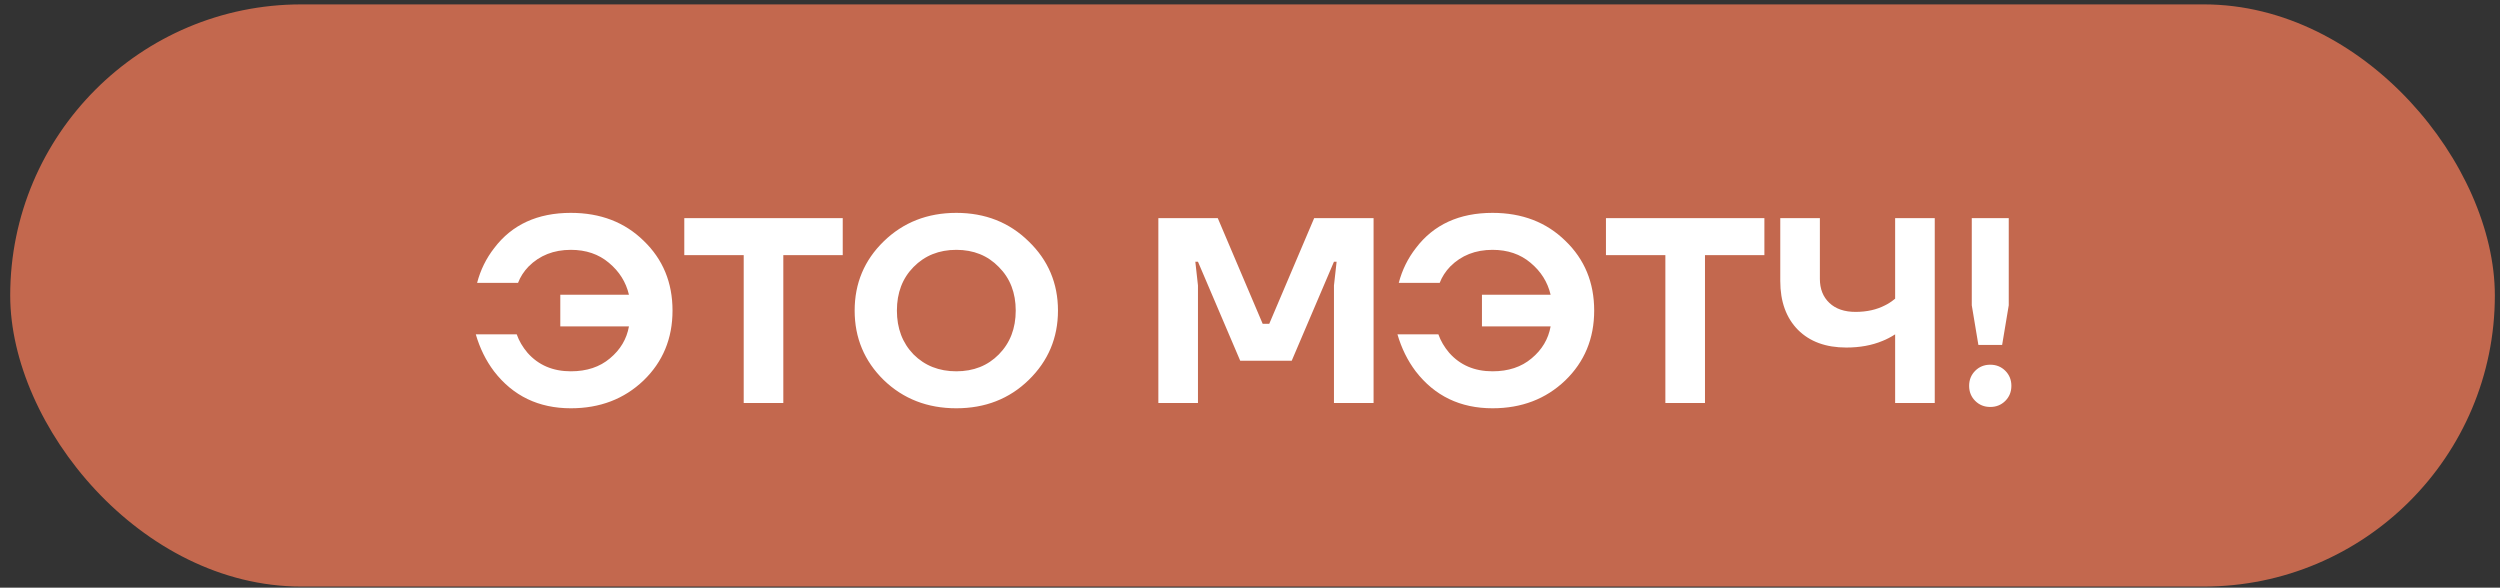
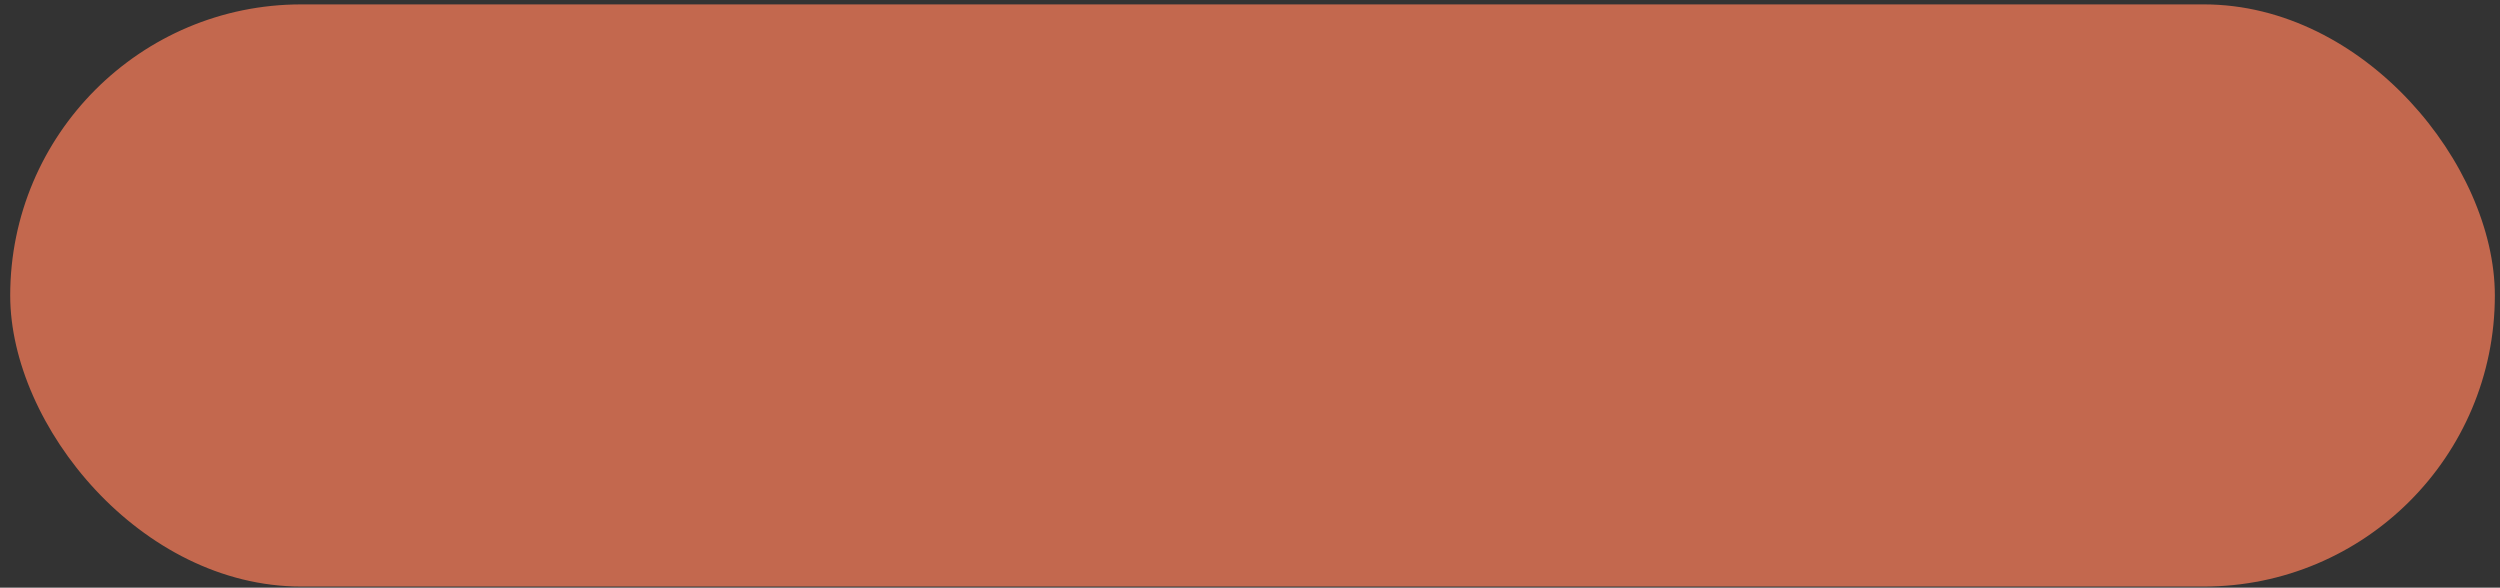
<svg xmlns="http://www.w3.org/2000/svg" width="251" height="59" viewBox="0 0 251 59" fill="none">
  <rect x="0" y="0" width="251" height="59" fill="#333333" stroke="none" />
  <rect x="1.025" y="0.441" width="249.458" height="58.449" rx="29.224" fill="#C3684E" />
-   <path d="M47.77 33.568H51.879C52.109 34.222 52.471 34.84 52.966 35.424C54.062 36.661 55.511 37.279 57.314 37.279C58.905 37.279 60.213 36.846 61.238 35.98C62.281 35.114 62.917 34.045 63.147 32.772H56.254V29.591H63.147C62.846 28.318 62.175 27.249 61.132 26.383C60.107 25.517 58.834 25.084 57.314 25.084C55.6 25.084 54.186 25.64 53.072 26.754C52.595 27.249 52.241 27.797 52.012 28.398H47.902C48.238 27.108 48.812 25.941 49.626 24.898C51.411 22.547 53.974 21.372 57.314 21.372C60.283 21.372 62.723 22.309 64.632 24.182C66.558 26.038 67.521 28.371 67.521 31.182C67.521 33.992 66.549 36.334 64.605 38.207C62.661 40.063 60.23 40.991 57.314 40.991C54.08 40.991 51.508 39.754 49.599 37.279C48.786 36.201 48.176 34.964 47.77 33.568ZM68.703 25.614V21.902H84.611V25.614H78.645V40.461H74.668V25.614H68.703ZM88.723 38.154C86.779 36.245 85.807 33.921 85.807 31.182C85.807 28.442 86.779 26.127 88.723 24.235C90.685 22.326 93.115 21.372 96.014 21.372C98.913 21.372 101.334 22.326 103.278 24.235C105.24 26.127 106.221 28.442 106.221 31.182C106.221 33.921 105.24 36.245 103.278 38.154C101.334 40.046 98.913 40.991 96.014 40.991C93.115 40.991 90.685 40.046 88.723 38.154ZM91.719 26.807C90.606 27.938 90.049 29.396 90.049 31.182C90.049 32.967 90.606 34.434 91.719 35.583C92.85 36.714 94.282 37.279 96.014 37.279C97.746 37.279 99.169 36.714 100.283 35.583C101.414 34.434 101.979 32.967 101.979 31.182C101.979 29.396 101.414 27.938 100.283 26.807C99.169 25.658 97.746 25.084 96.014 25.084C94.282 25.084 92.85 25.658 91.719 26.807ZM116.299 40.461V21.902H122.265L126.772 32.507H127.434L131.942 21.902H137.907V40.461H133.93V28.663L134.195 26.277H133.93L129.688 36.219H124.518L120.276 26.277H120.011L120.276 28.663V40.461H116.299ZM140.304 33.568H144.414C144.644 34.222 145.006 34.84 145.501 35.424C146.597 36.661 148.046 37.279 149.849 37.279C151.44 37.279 152.748 36.846 153.773 35.98C154.816 35.114 155.452 34.045 155.682 32.772H148.788V29.591H155.682C155.381 28.318 154.709 27.249 153.667 26.383C152.642 25.517 151.369 25.084 149.849 25.084C148.134 25.084 146.72 25.64 145.607 26.754C145.13 27.249 144.776 27.797 144.546 28.398H140.437C140.773 27.108 141.347 25.941 142.16 24.898C143.945 22.547 146.508 21.372 149.849 21.372C152.818 21.372 155.257 22.309 157.166 24.182C159.093 26.038 160.056 28.371 160.056 31.182C160.056 33.992 159.084 36.334 157.14 38.207C155.196 40.063 152.765 40.991 149.849 40.991C146.614 40.991 144.043 39.754 142.134 37.279C141.321 36.201 140.711 34.964 140.304 33.568ZM161.238 25.614V21.902H177.145V25.614H171.18V40.461H167.203V25.614H161.238ZM178.739 28.212V21.902H182.716V28C182.716 29.008 183.034 29.812 183.67 30.413C184.307 31.014 185.182 31.314 186.295 31.314C187.426 31.314 188.416 31.093 189.265 30.651C189.565 30.51 189.901 30.289 190.272 29.988V21.902H194.249V40.461H190.272V33.568C189.83 33.85 189.406 34.071 188.999 34.23C187.939 34.672 186.728 34.893 185.367 34.893C183.317 34.893 181.7 34.301 180.516 33.117C179.331 31.915 178.739 30.28 178.739 28.212ZM197.966 30.651V21.902H201.678V30.651L201.015 34.628H198.629L197.966 30.651ZM198.311 40.249C197.904 39.842 197.701 39.339 197.701 38.738C197.701 38.137 197.904 37.633 198.311 37.226C198.717 36.82 199.221 36.617 199.822 36.617C200.423 36.617 200.926 36.82 201.333 37.226C201.739 37.633 201.943 38.137 201.943 38.738C201.943 39.339 201.739 39.842 201.333 40.249C200.926 40.655 200.423 40.859 199.822 40.859C199.221 40.859 198.717 40.655 198.311 40.249Z" fill="white" />
</svg>